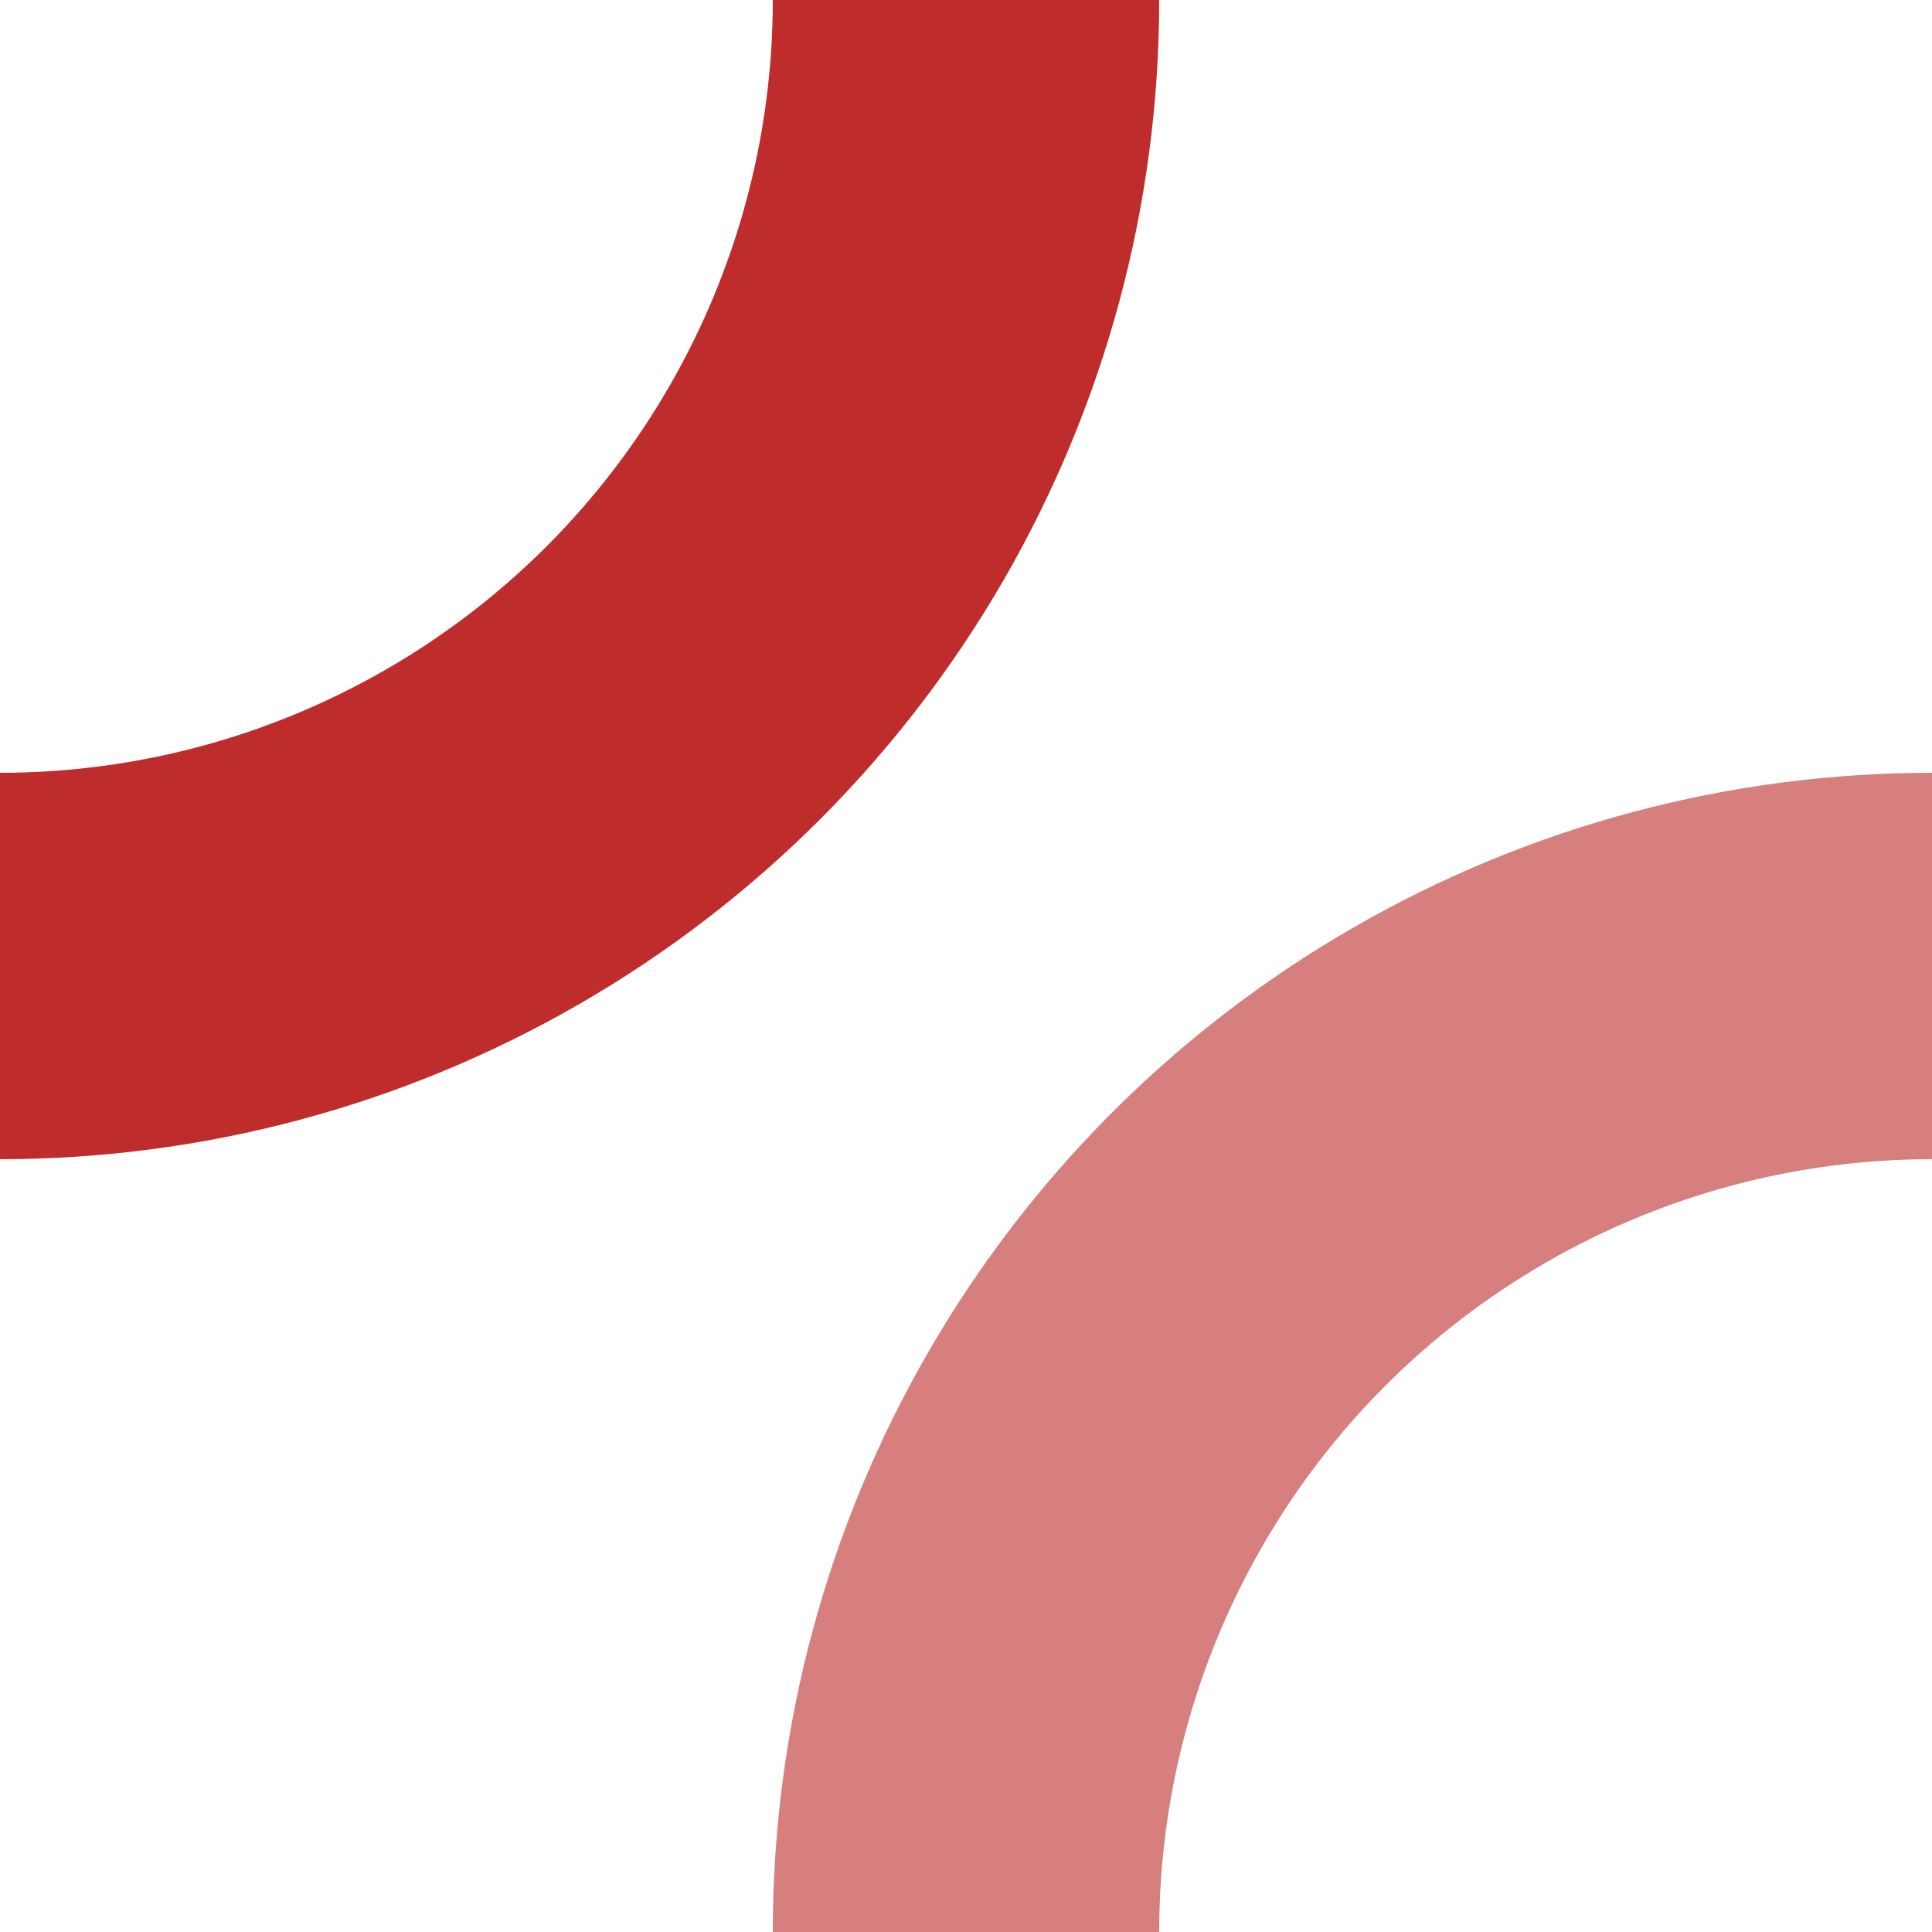
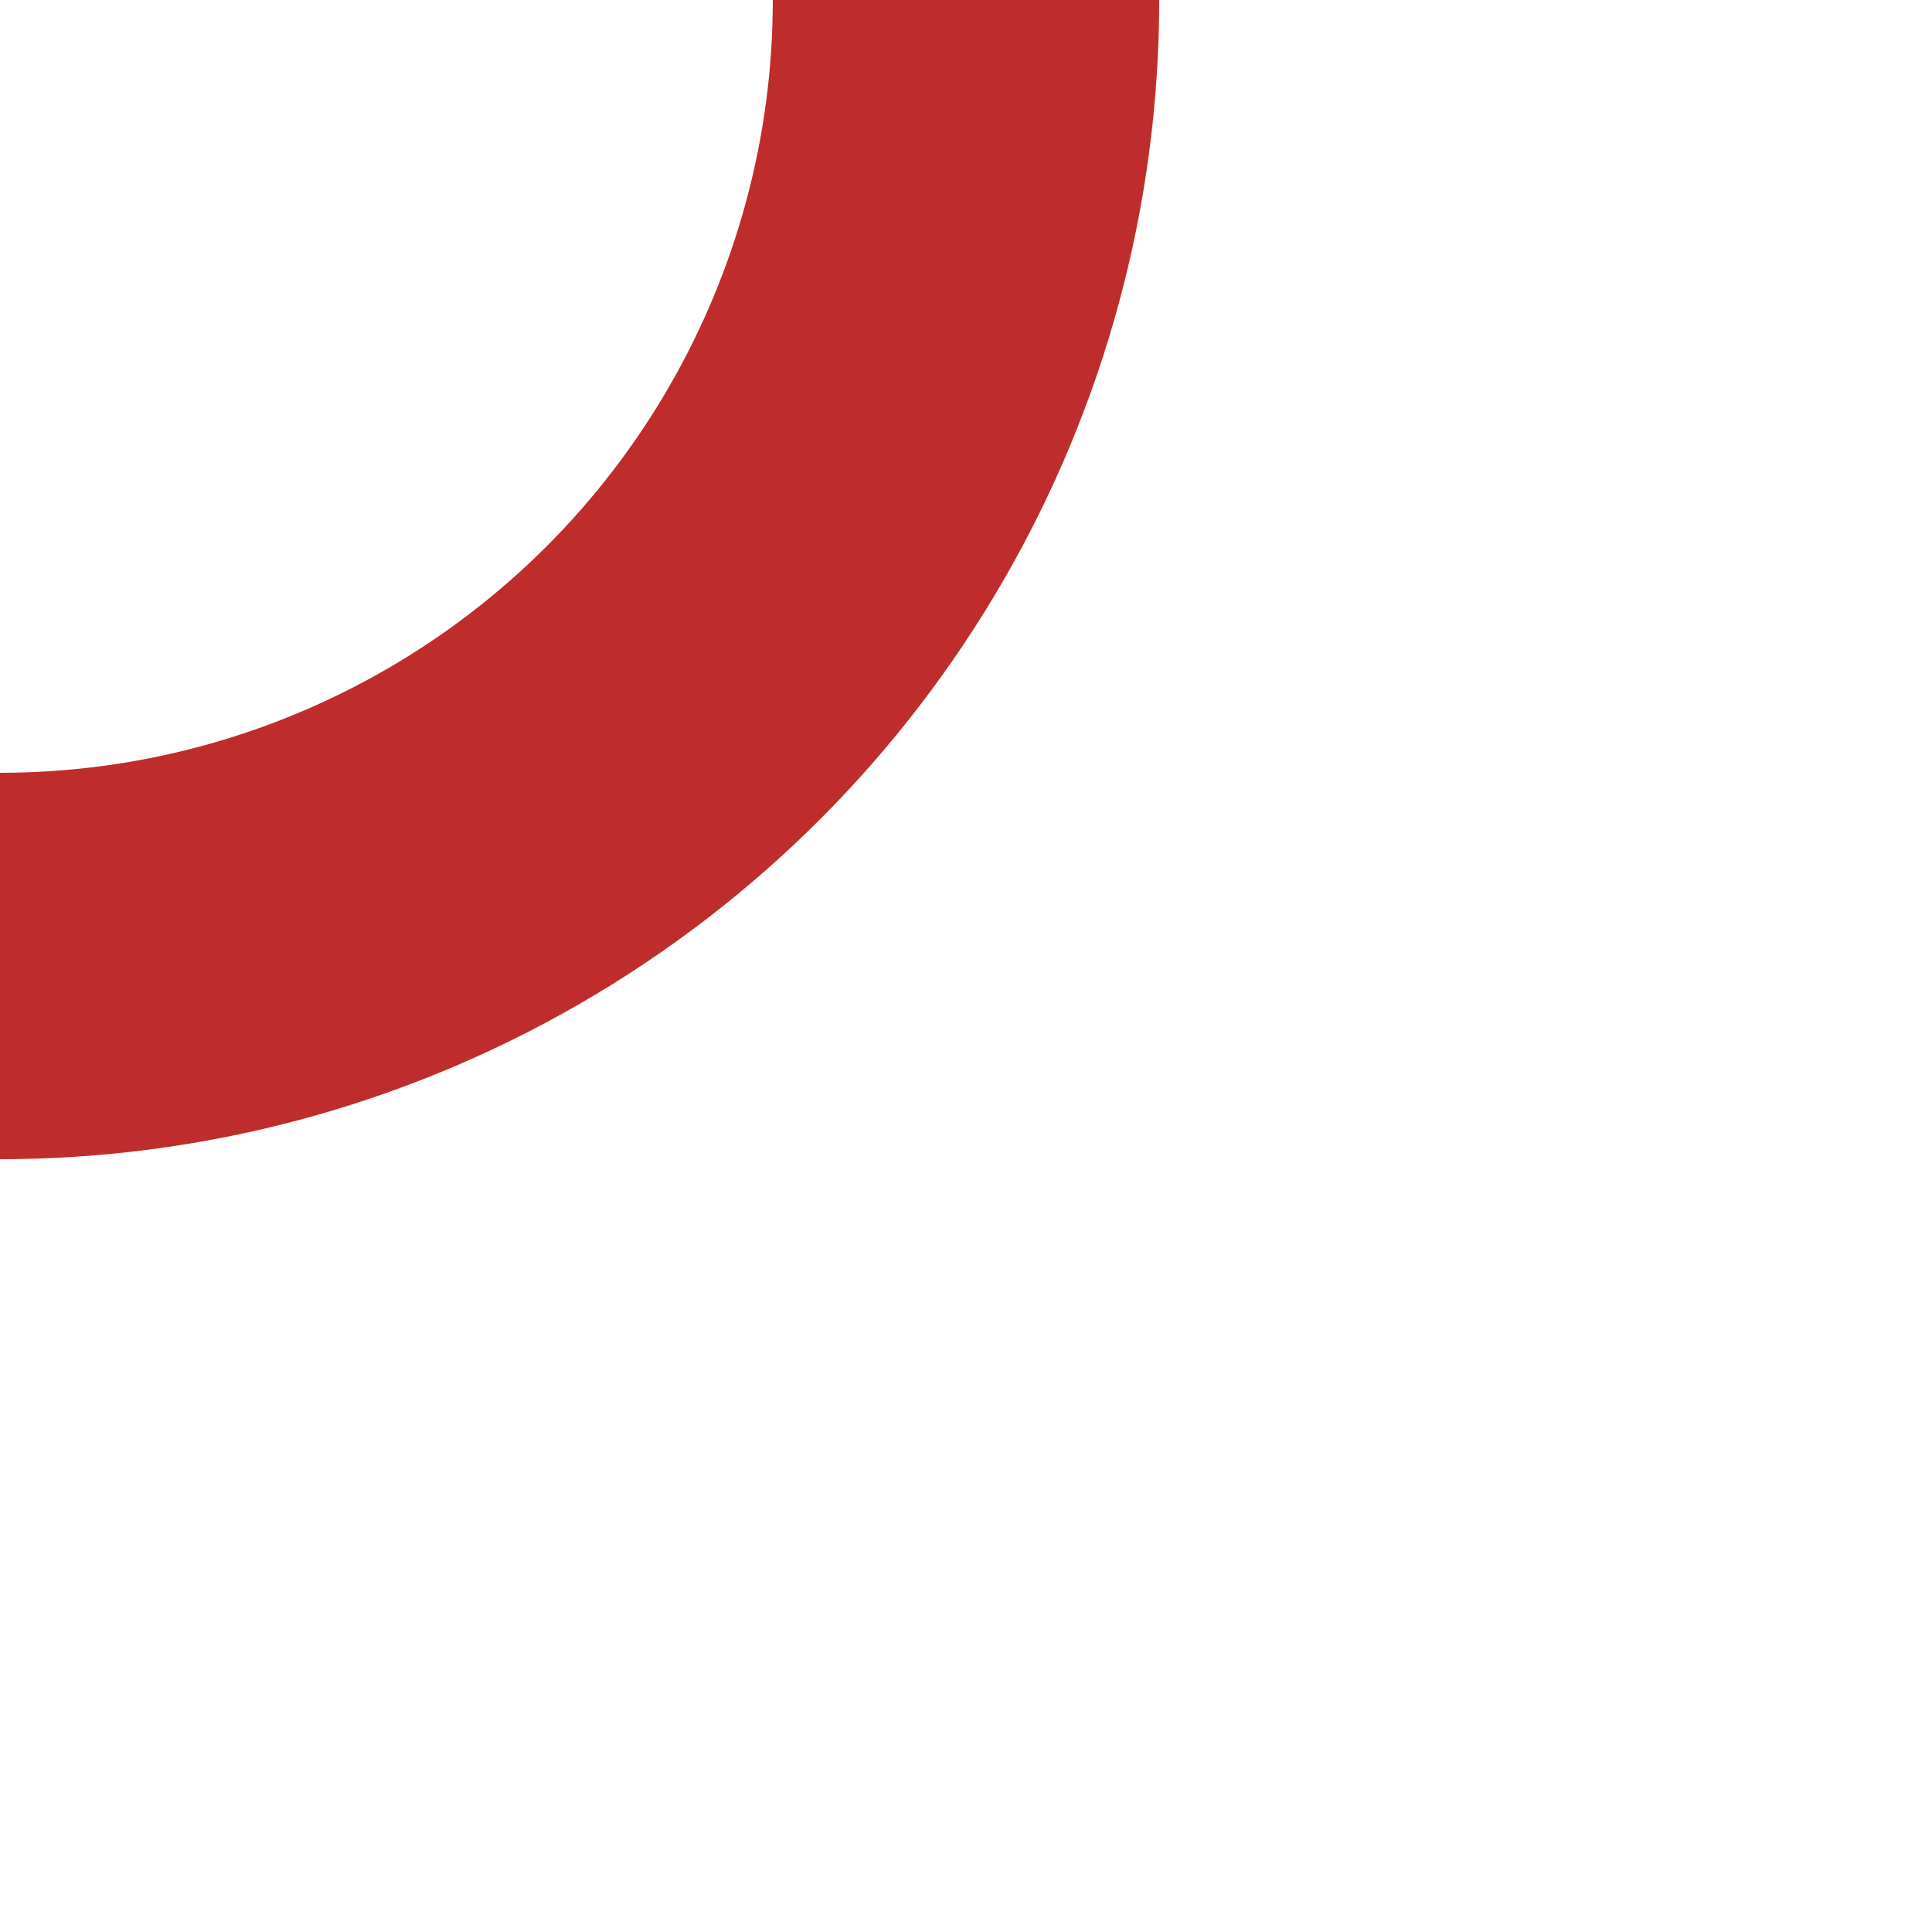
<svg xmlns="http://www.w3.org/2000/svg" width="500" height="500">
  <g fill="none" fill-rule="evenodd" stroke-miterlimit="10" stroke-width="10">
    <circle r="250" style="stroke:#be2d2c;stroke-width:100px" />
-     <circle cx="500" cy="500" r="250" style="stroke:#d77f7e;stroke-width:100px" />
  </g>
</svg>